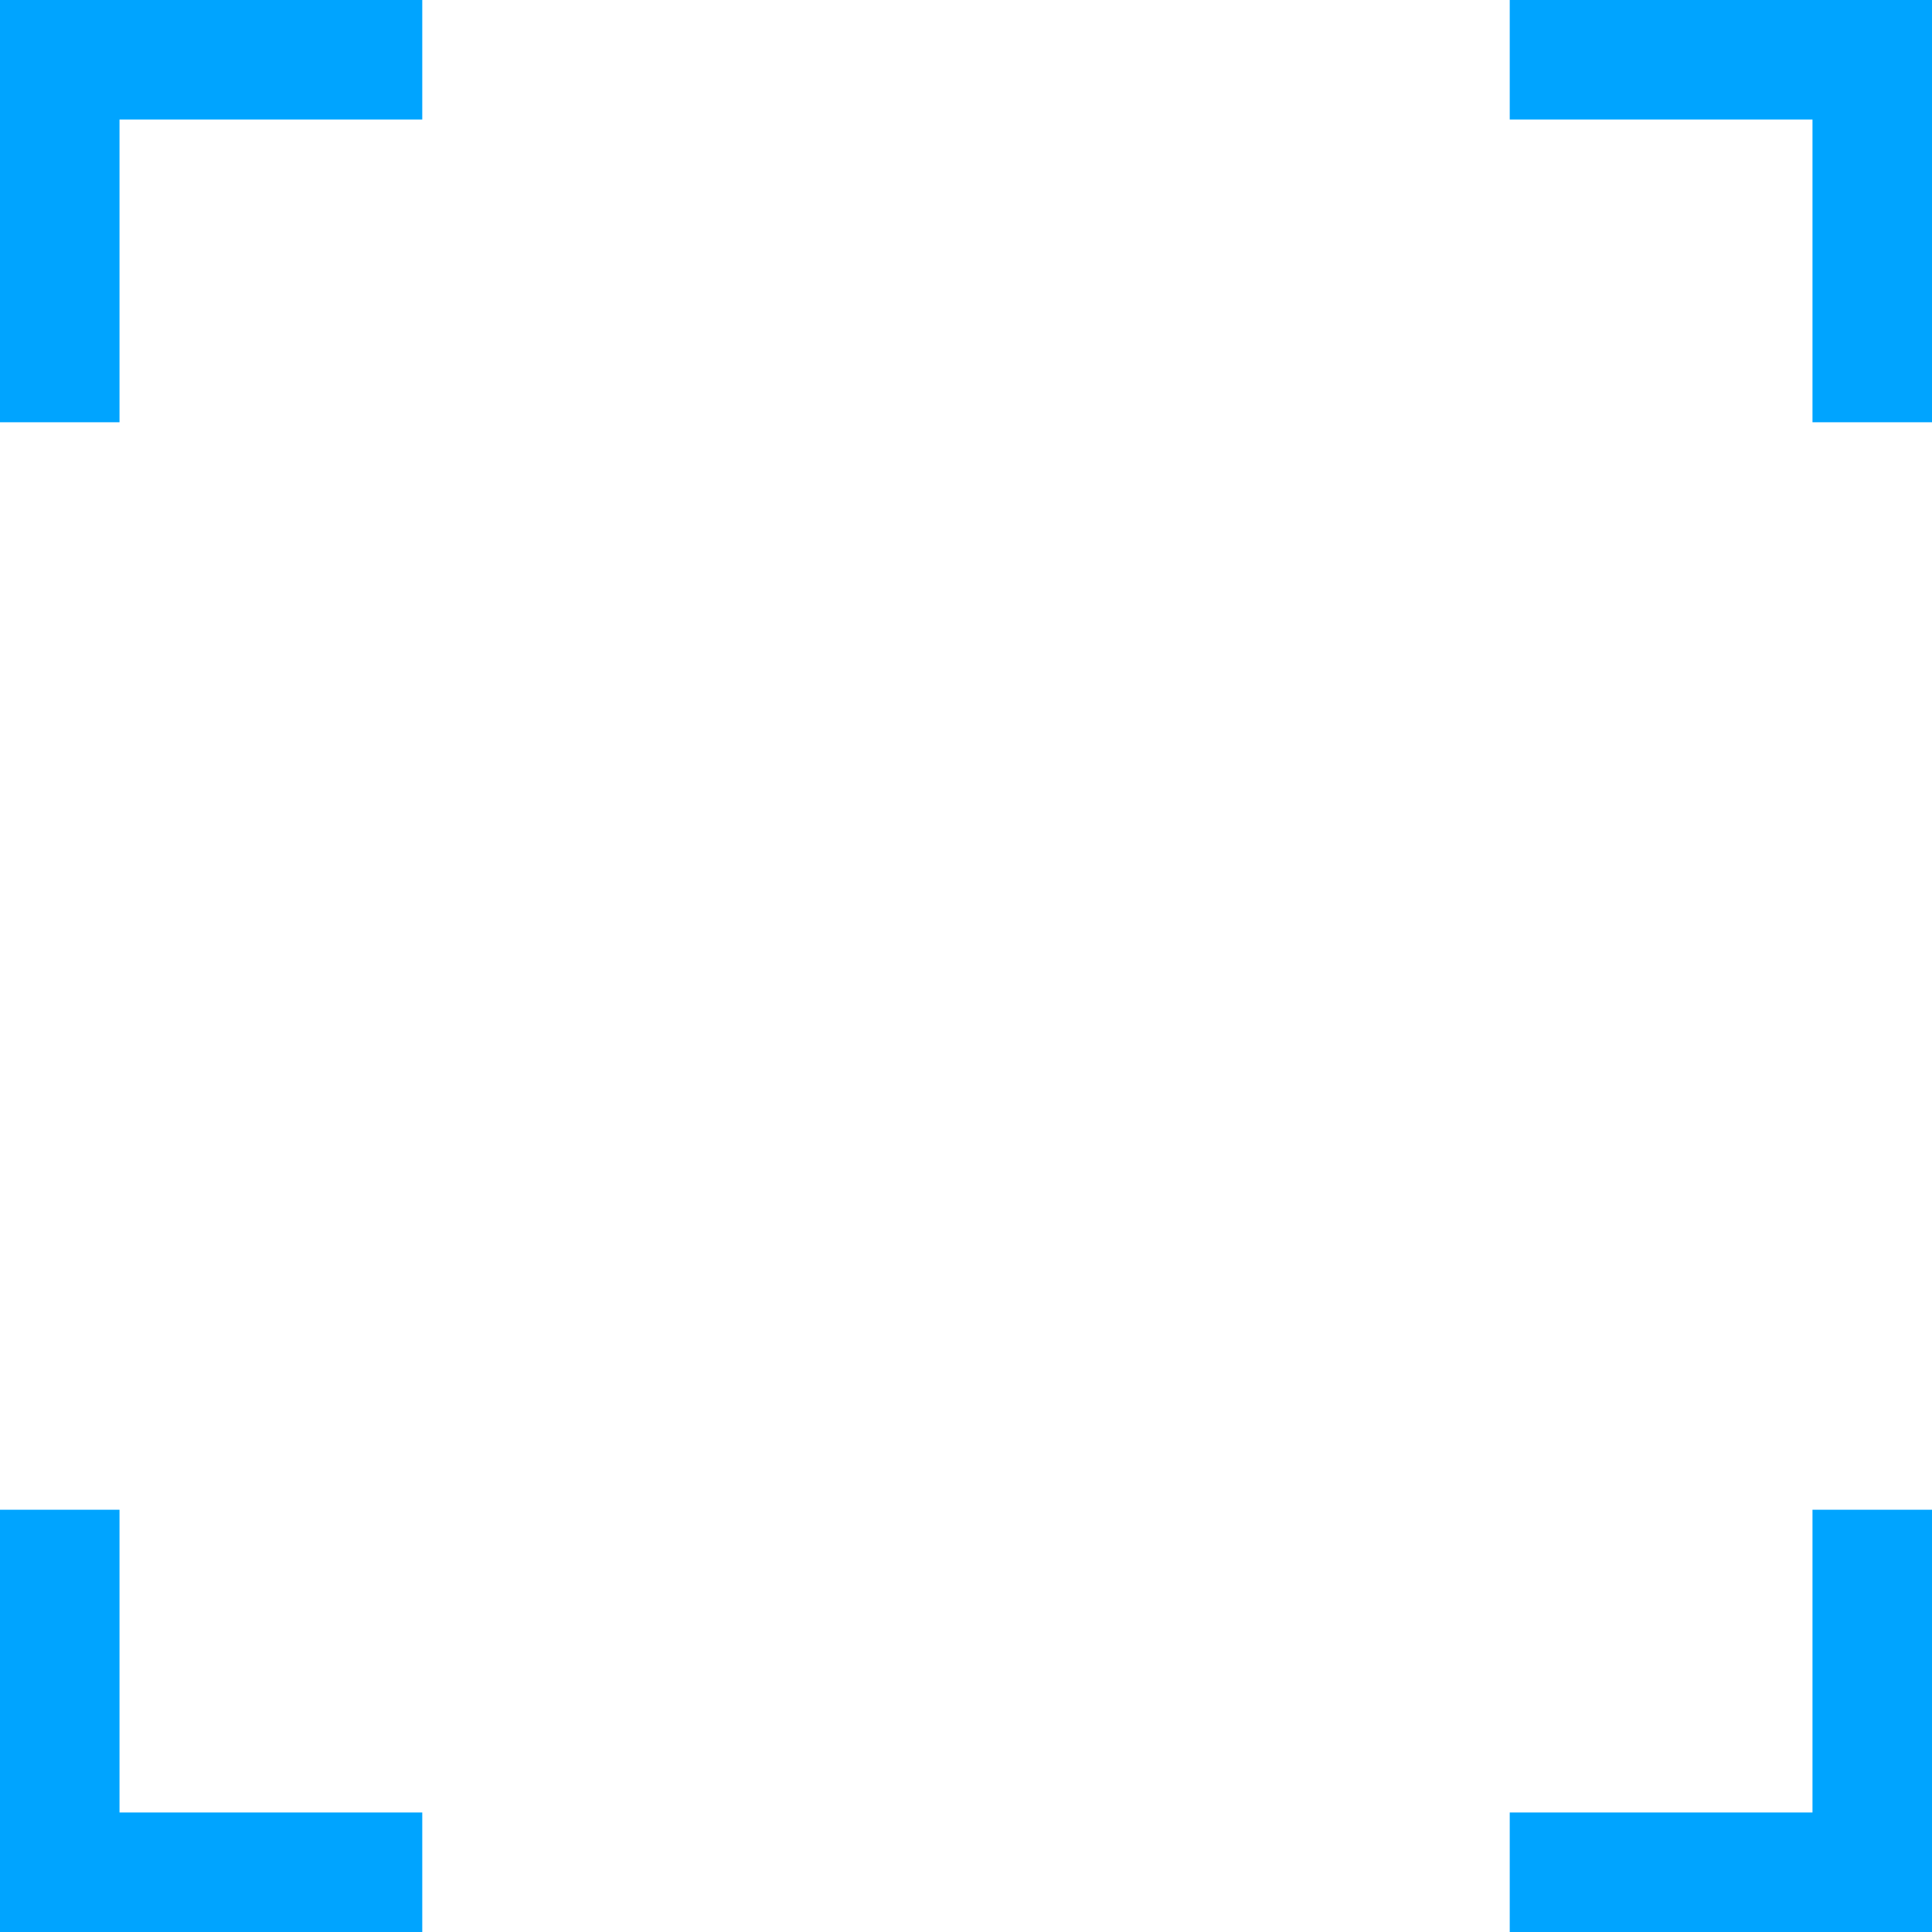
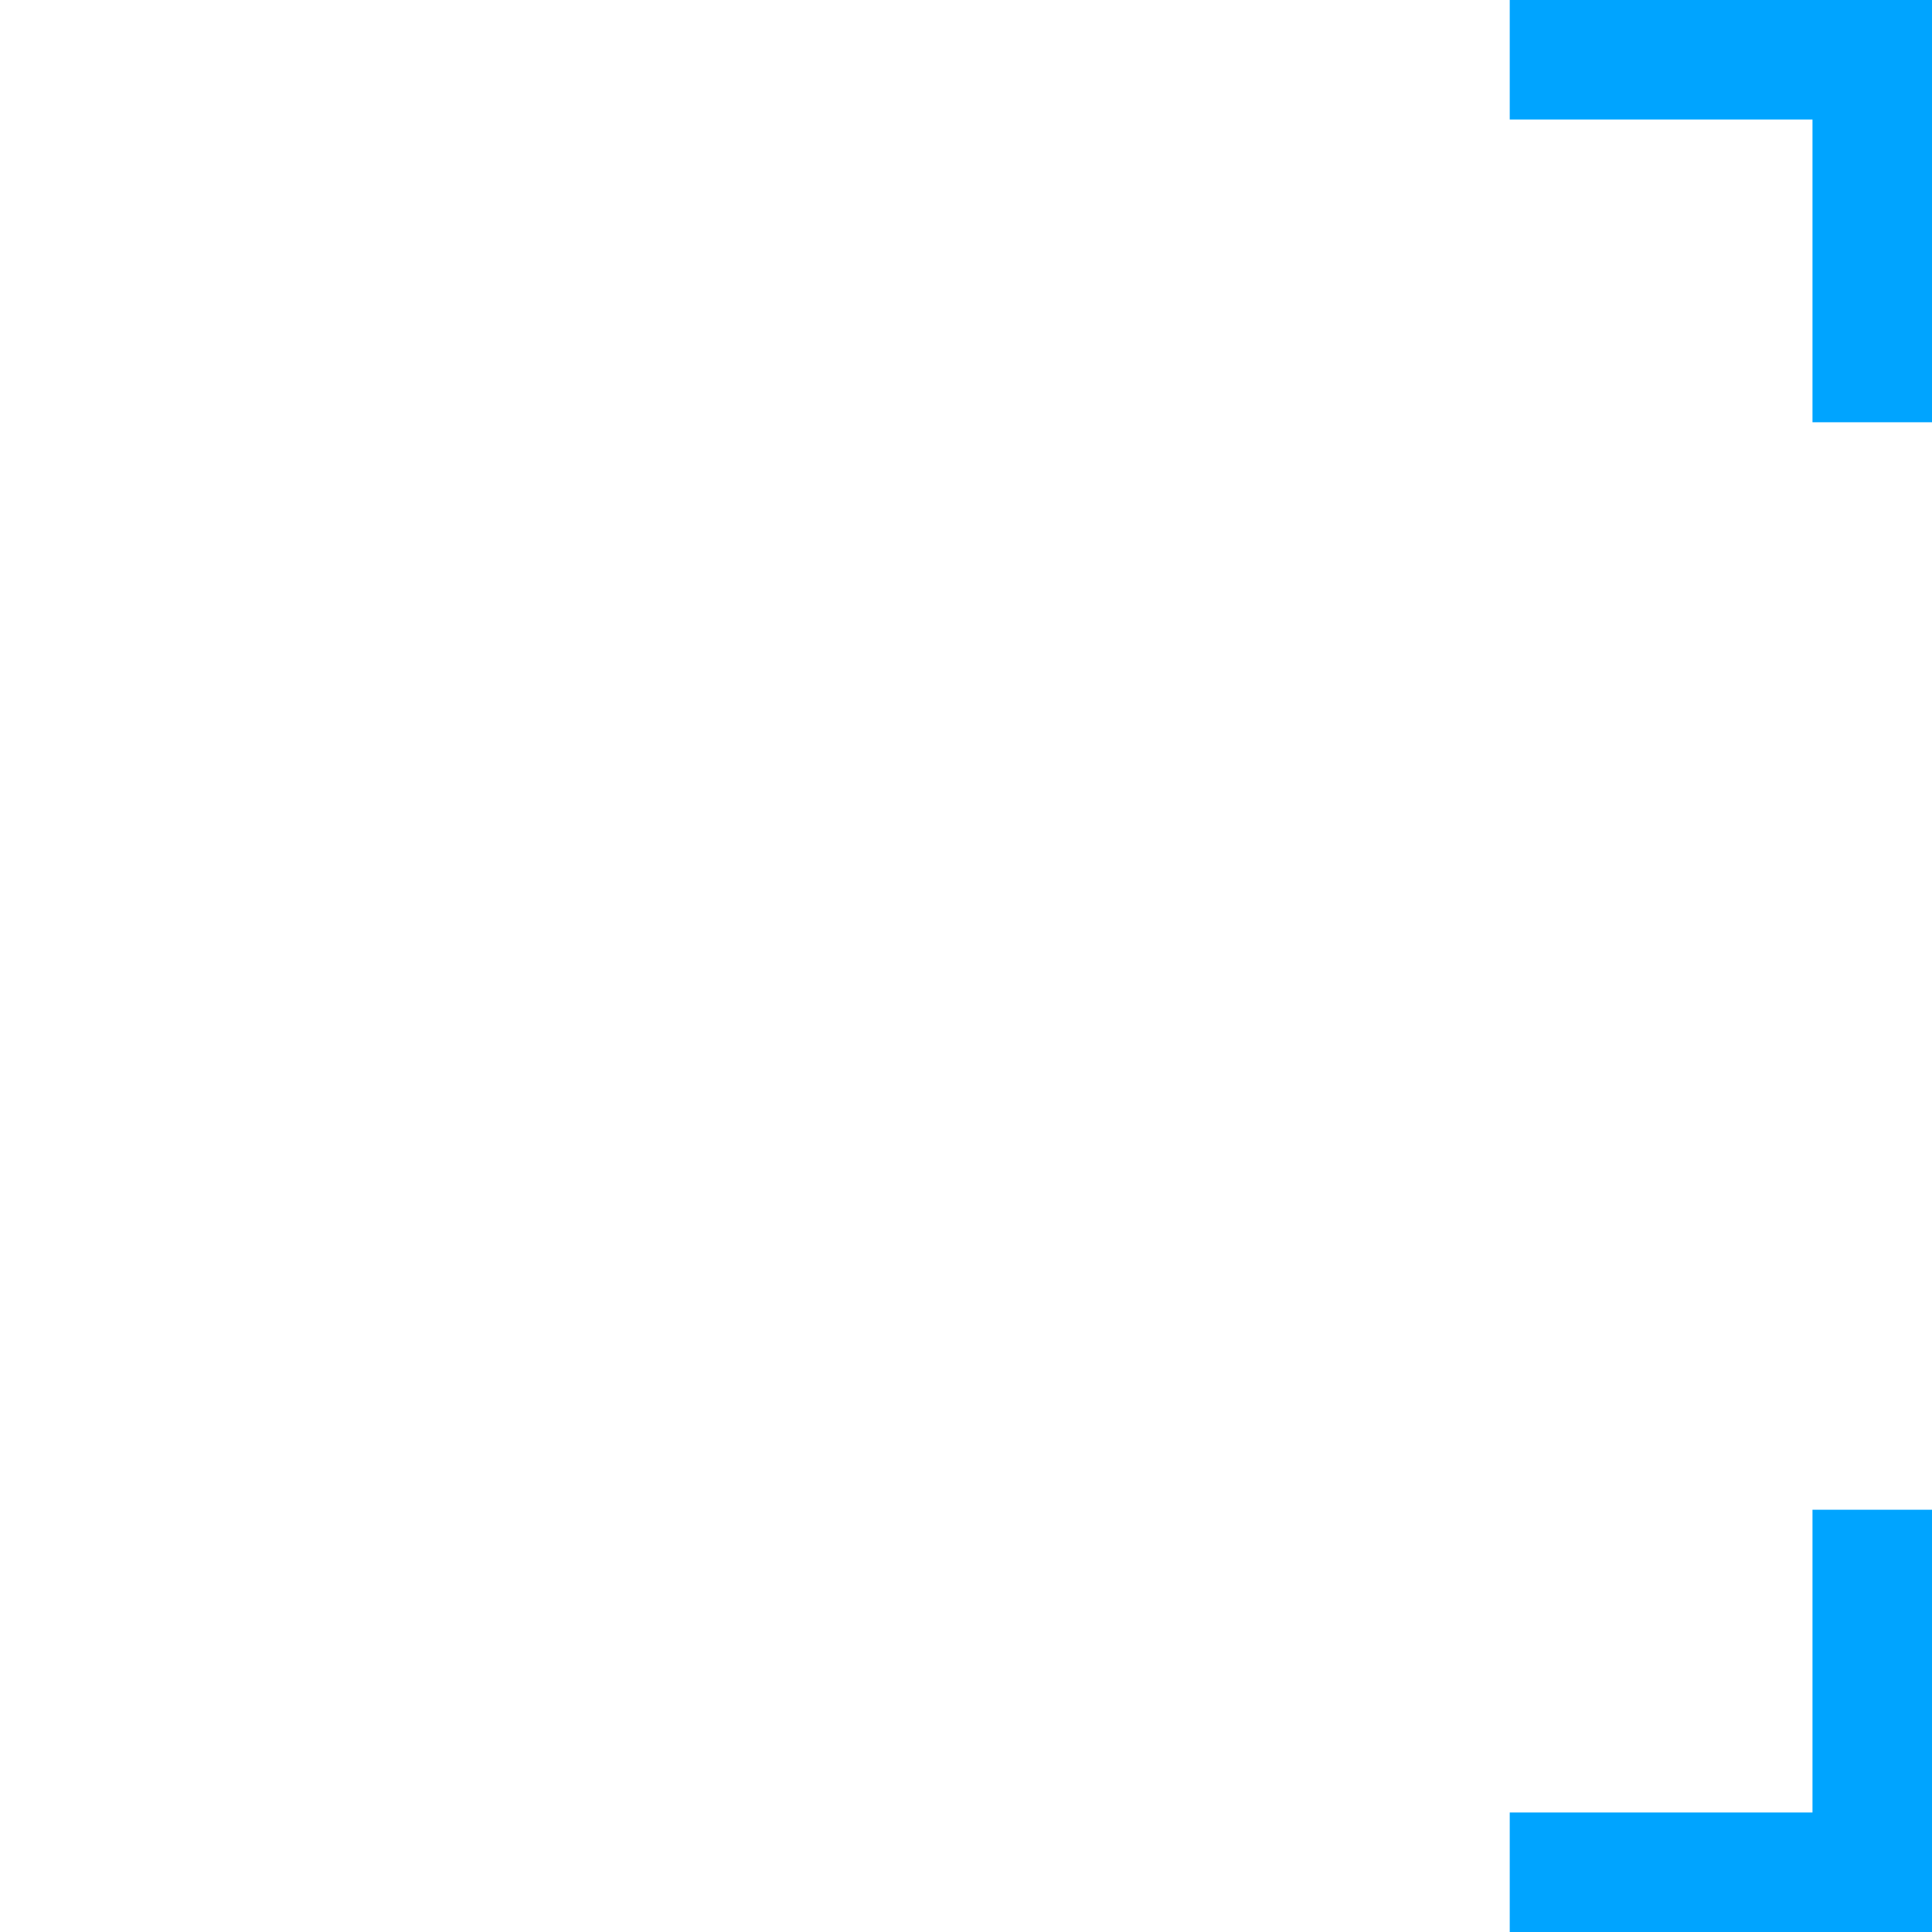
<svg xmlns="http://www.w3.org/2000/svg" xmlns:xlink="http://www.w3.org/1999/xlink" preserveAspectRatio="xMidYMid meet" viewBox="0 0 640 640" width="640" height="640">
  <defs>
-     <path d="M39.59 139.88L39.59 39.59L139.88 39.59L139.88 0L0 0L0 139.88L39.59 139.88Z" id="a2csonefi6" />
    <path d="M500.12 39.59L600.41 39.59L600.41 139.88L640 139.88L640 0L500.12 0L500.12 39.59Z" id="c5NlyQl7Tu" />
    <path d="M500.12 600.41L500.12 640L640 640L640 500.12L600.41 500.12L600.41 600.41L500.12 600.41Z" id="e48aBoob" />
-     <path d="M0 500.12L0 640L139.88 640L139.88 600.41L39.59 600.41L39.59 500.12L0 500.12Z" id="b1GwJuj8N5" />
  </defs>
  <g>
    <g>
      <g>
        <use xlink:href="#a2csonefi6" opacity="1" fill="#00a4ff" fill-opacity="1" />
        <g>
          <use xlink:href="#a2csonefi6" opacity="1" fill-opacity="0" stroke="#000000" stroke-width="1" stroke-opacity="0" />
        </g>
      </g>
      <g>
        <use xlink:href="#c5NlyQl7Tu" opacity="1" fill="#00a4ff" fill-opacity="1" />
        <g>
          <use xlink:href="#c5NlyQl7Tu" opacity="1" fill-opacity="0" stroke="#000000" stroke-width="1" stroke-opacity="0" />
        </g>
      </g>
      <g>
        <use xlink:href="#e48aBoob" opacity="1" fill="#00a4ff" fill-opacity="1" />
        <g>
          <use xlink:href="#e48aBoob" opacity="1" fill-opacity="0" stroke="#000000" stroke-width="1" stroke-opacity="0" />
        </g>
      </g>
      <g>
        <use xlink:href="#b1GwJuj8N5" opacity="1" fill="#00a4ff" fill-opacity="1" />
        <g>
          <use xlink:href="#b1GwJuj8N5" opacity="1" fill-opacity="0" stroke="#000000" stroke-width="1" stroke-opacity="0" />
        </g>
      </g>
    </g>
  </g>
</svg>